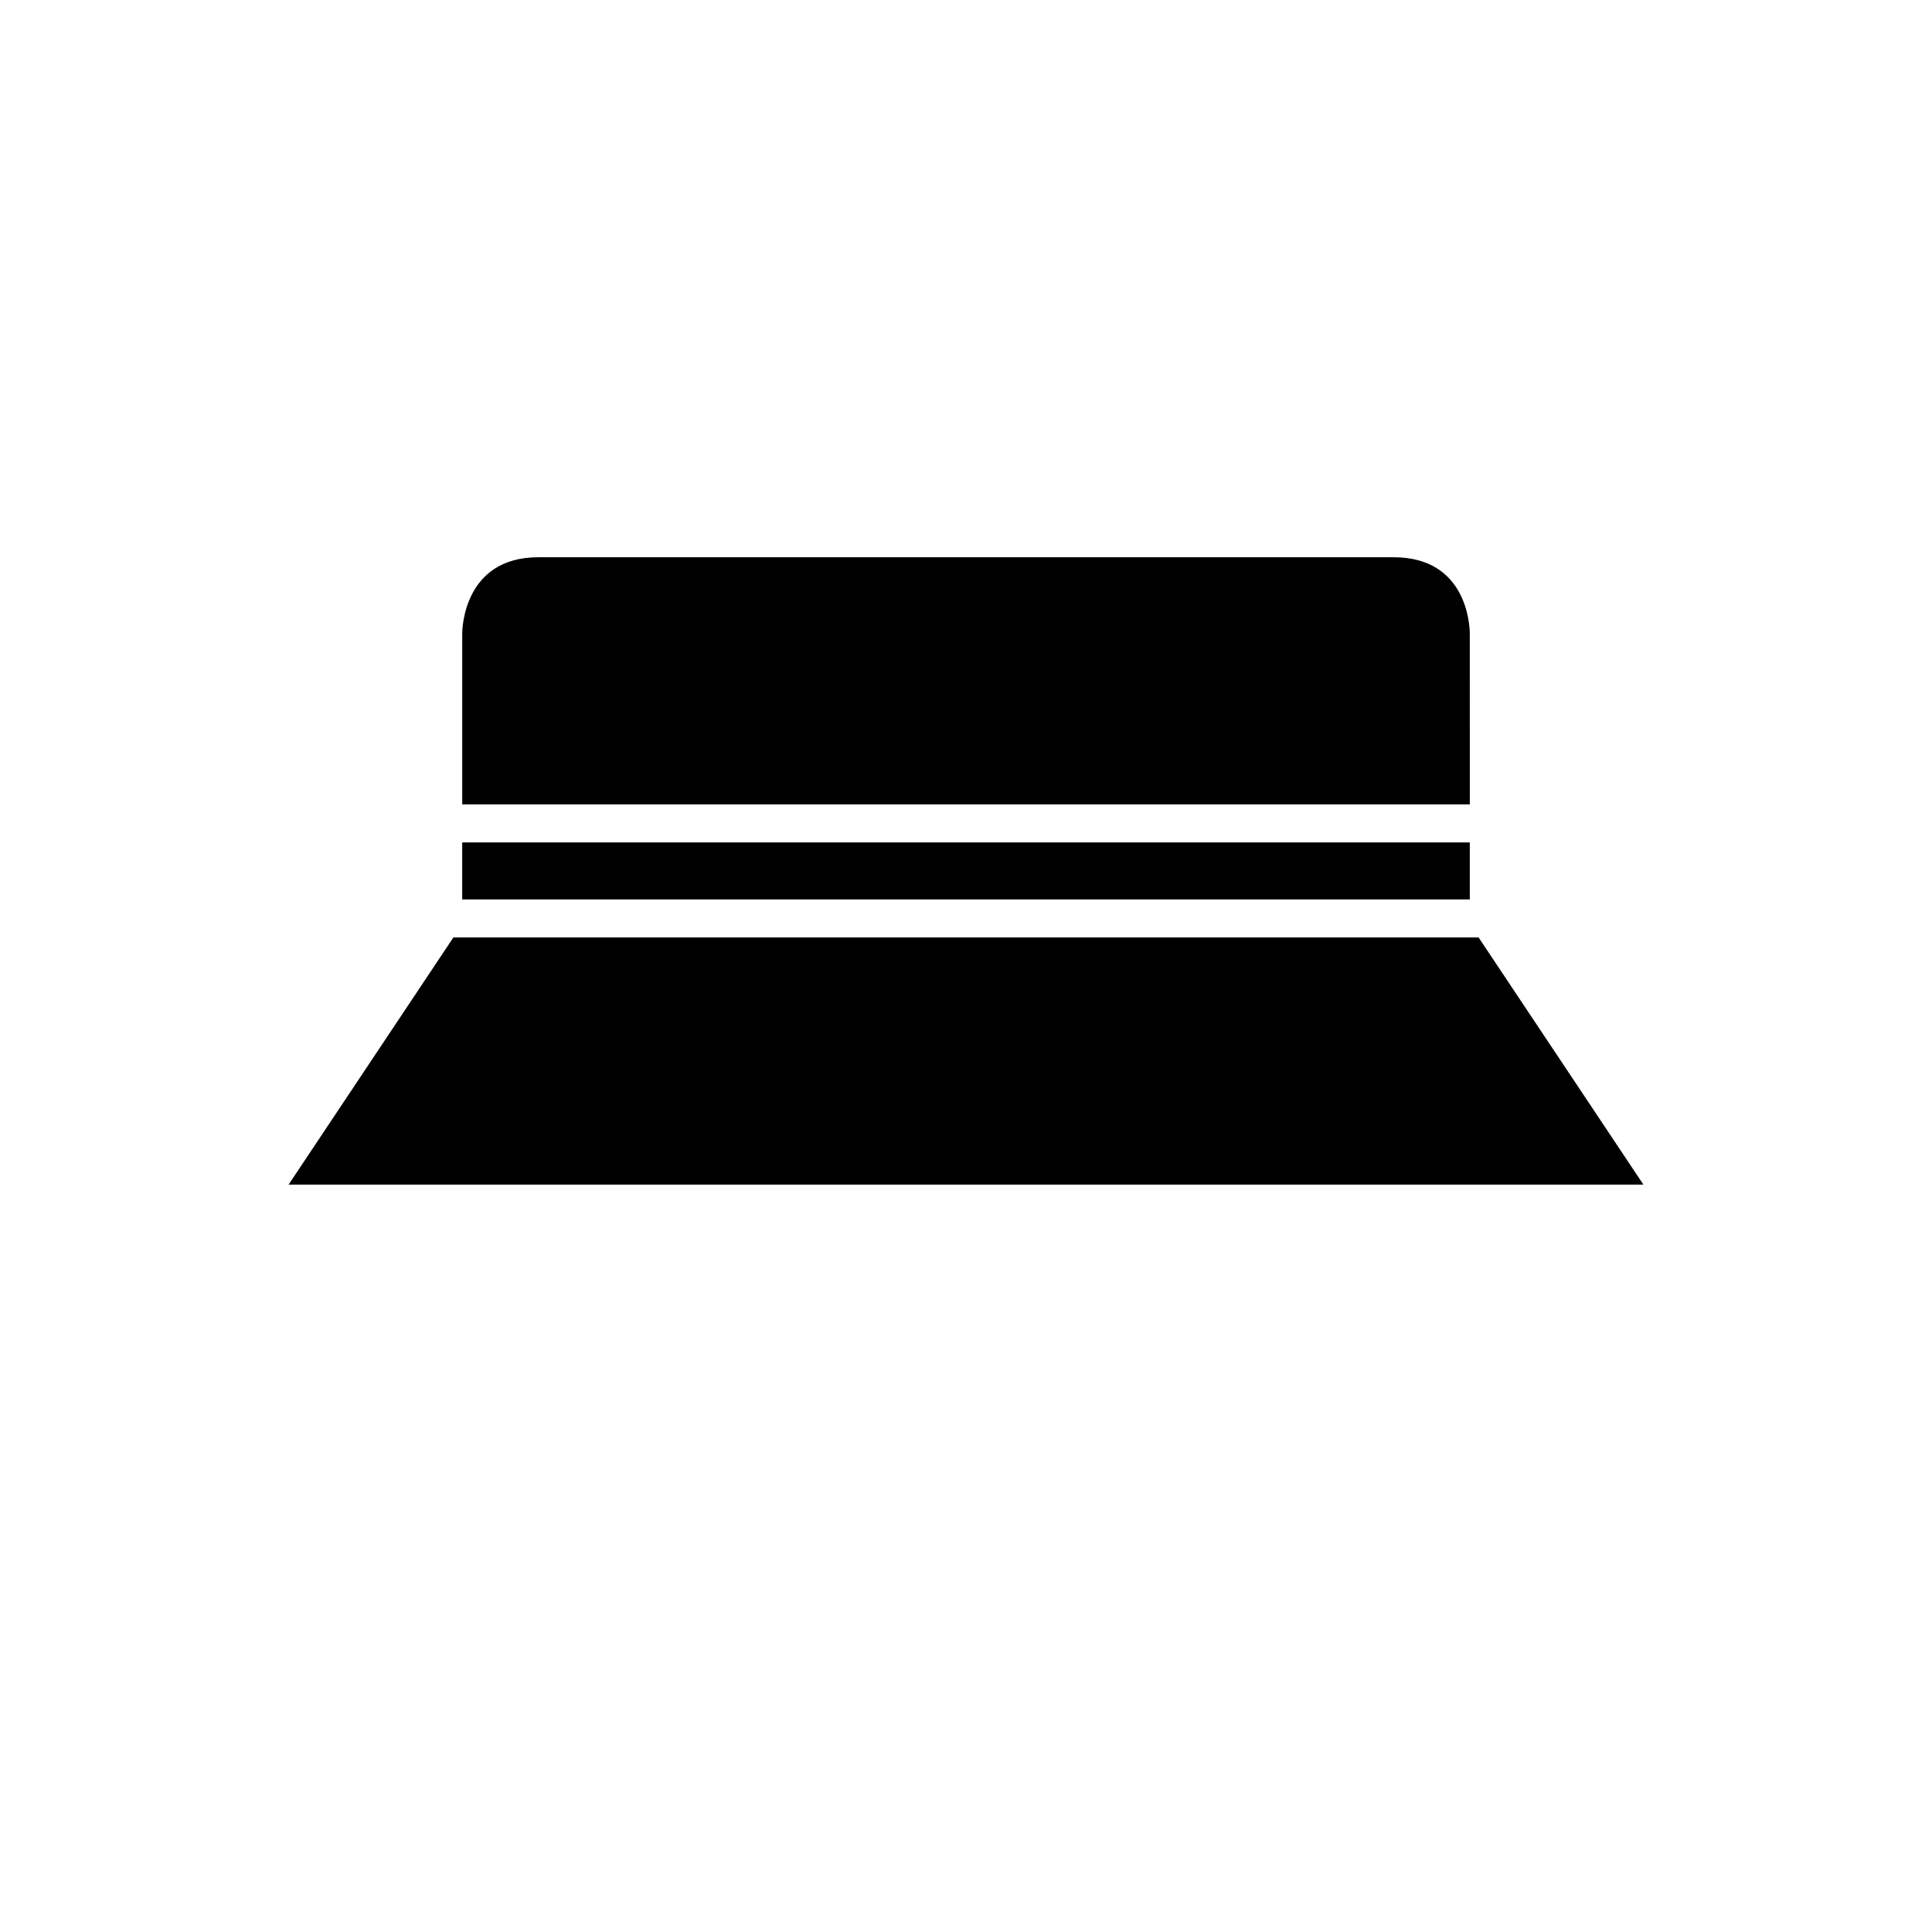
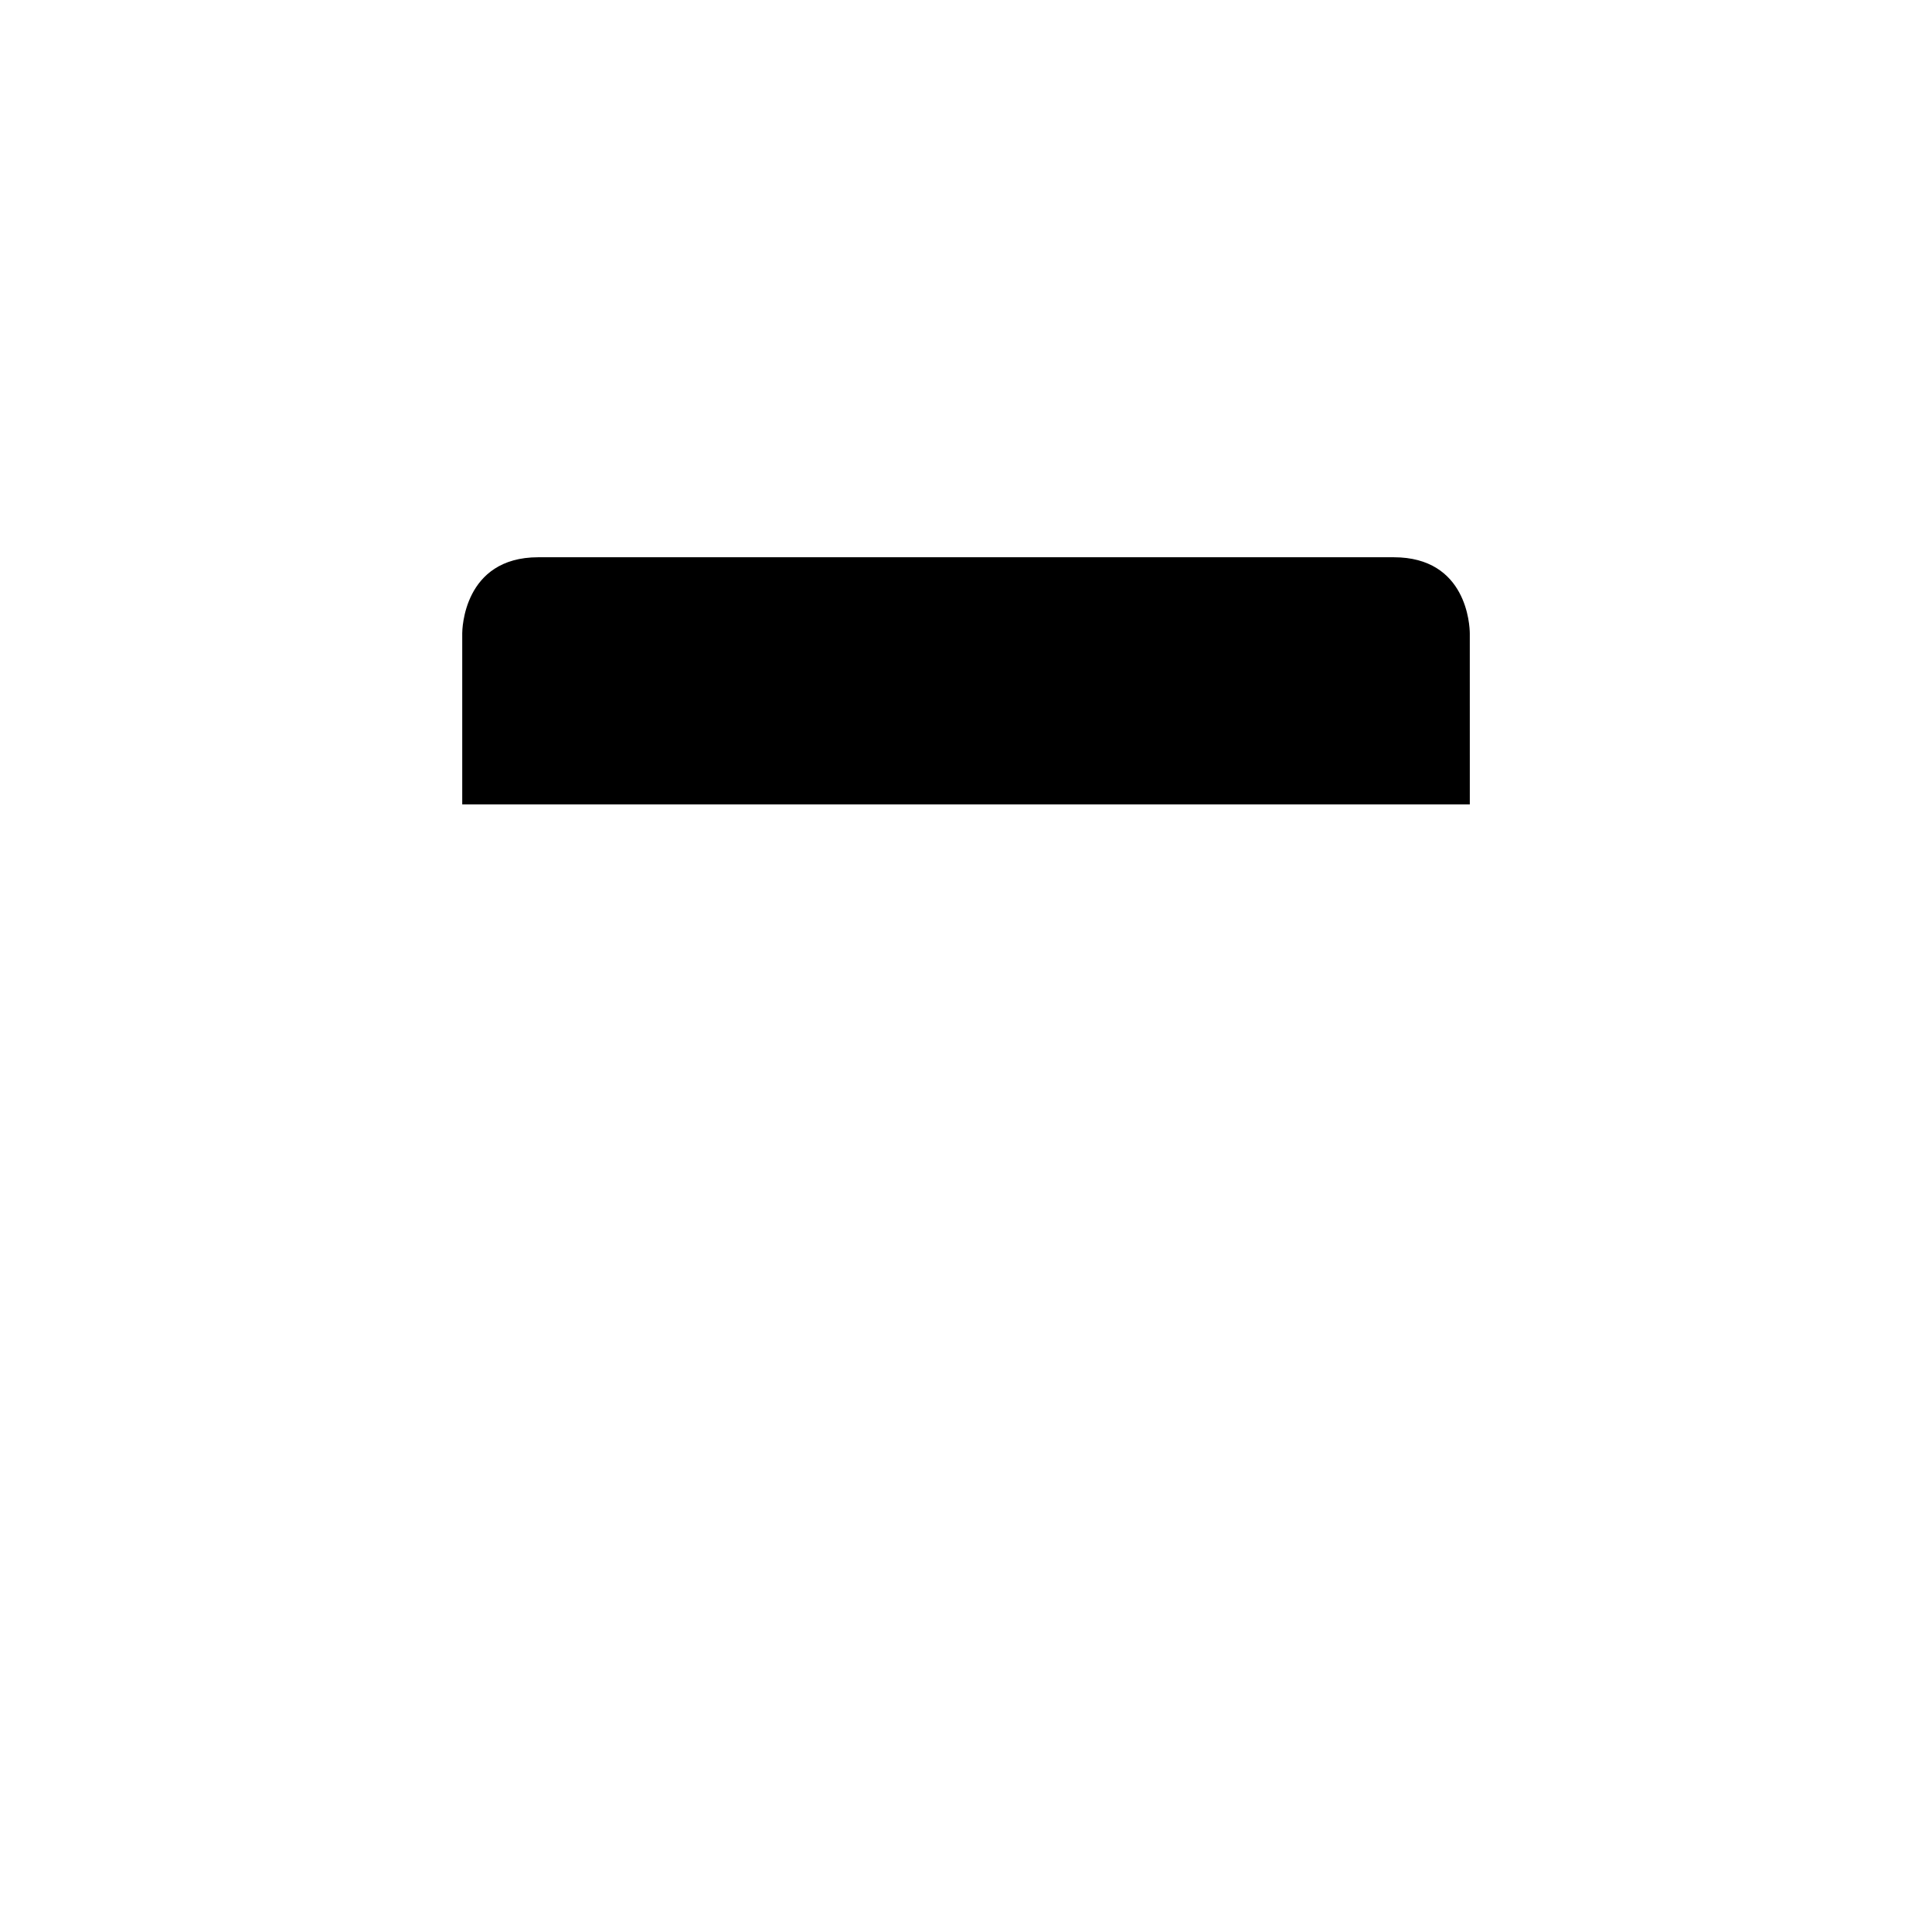
<svg xmlns="http://www.w3.org/2000/svg" fill="#000000" width="800px" height="800px" version="1.1" viewBox="144 144 512 512">
  <g>
-     <path d="m266.49 367.25h267.02v15.113h-267.02z" />
-     <path d="m535.85 392.44h-271.7l-43.668 65.496h359.04z" />
    <path d="m533.51 311.83c-0.02-2.043-0.742-20.152-20.152-20.152h-226.71c-19.922 0-20.152 19.332-20.152 20.152v45.344h267.02z" />
  </g>
</svg>